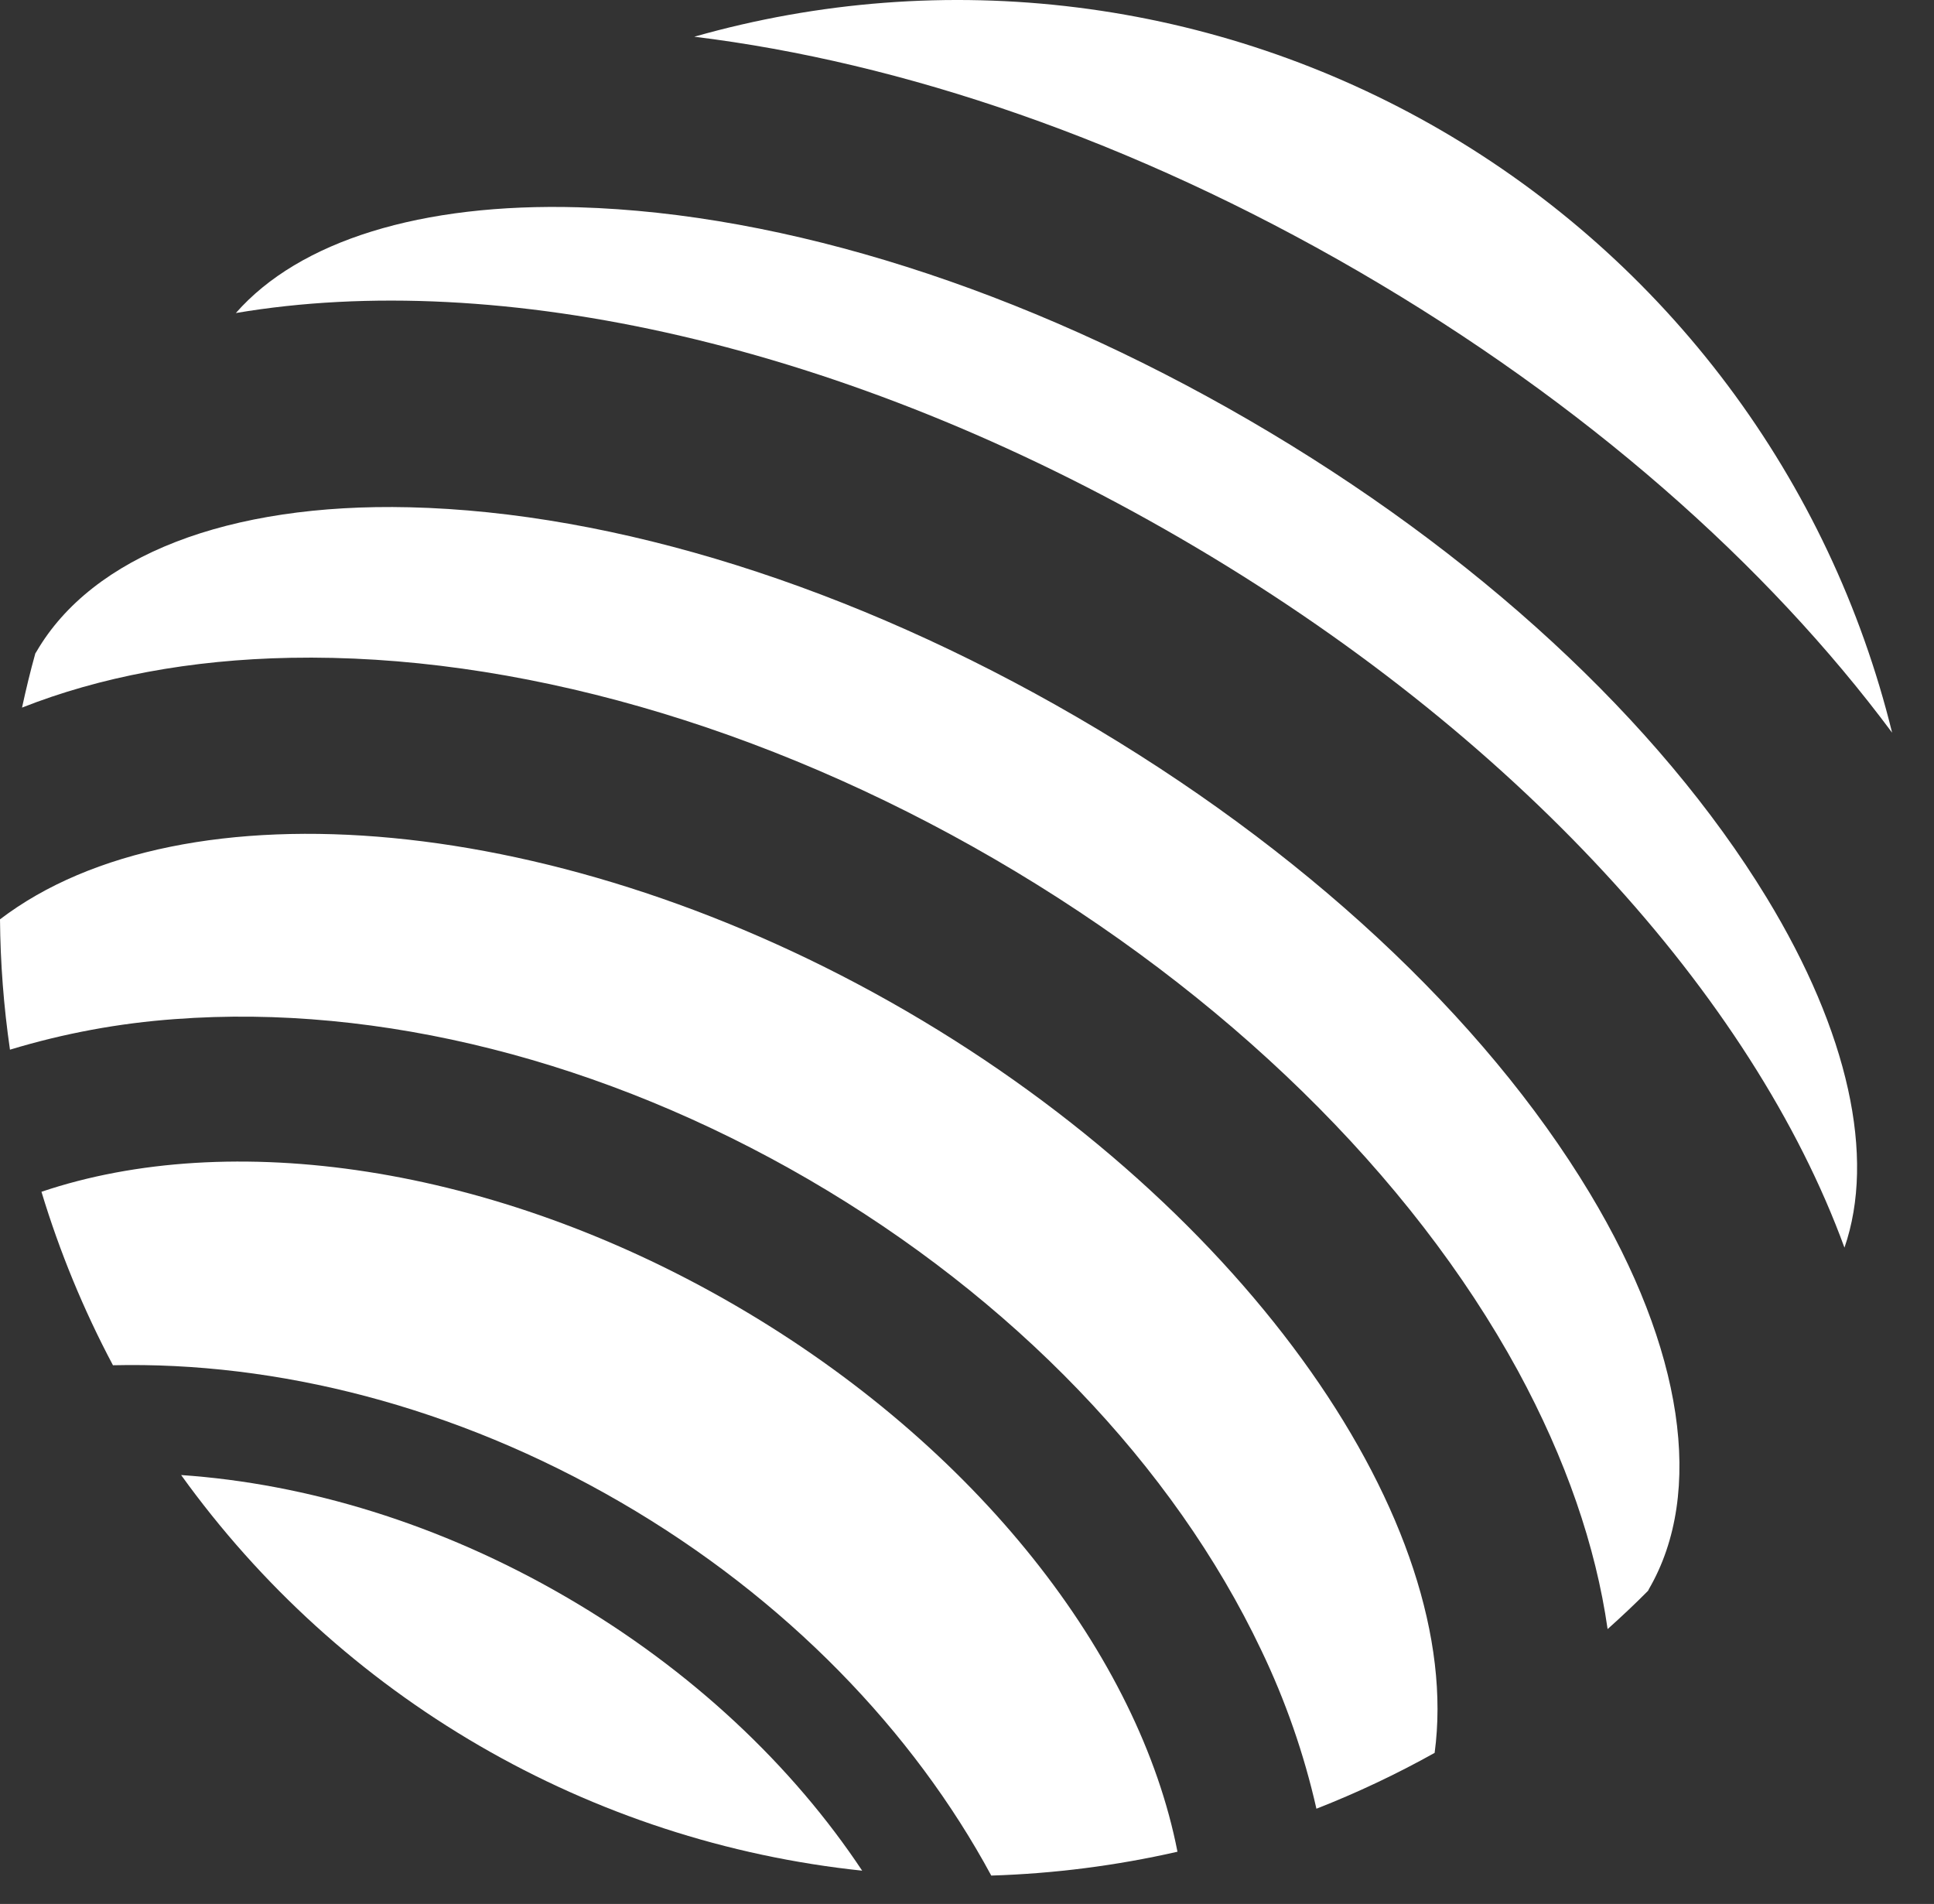
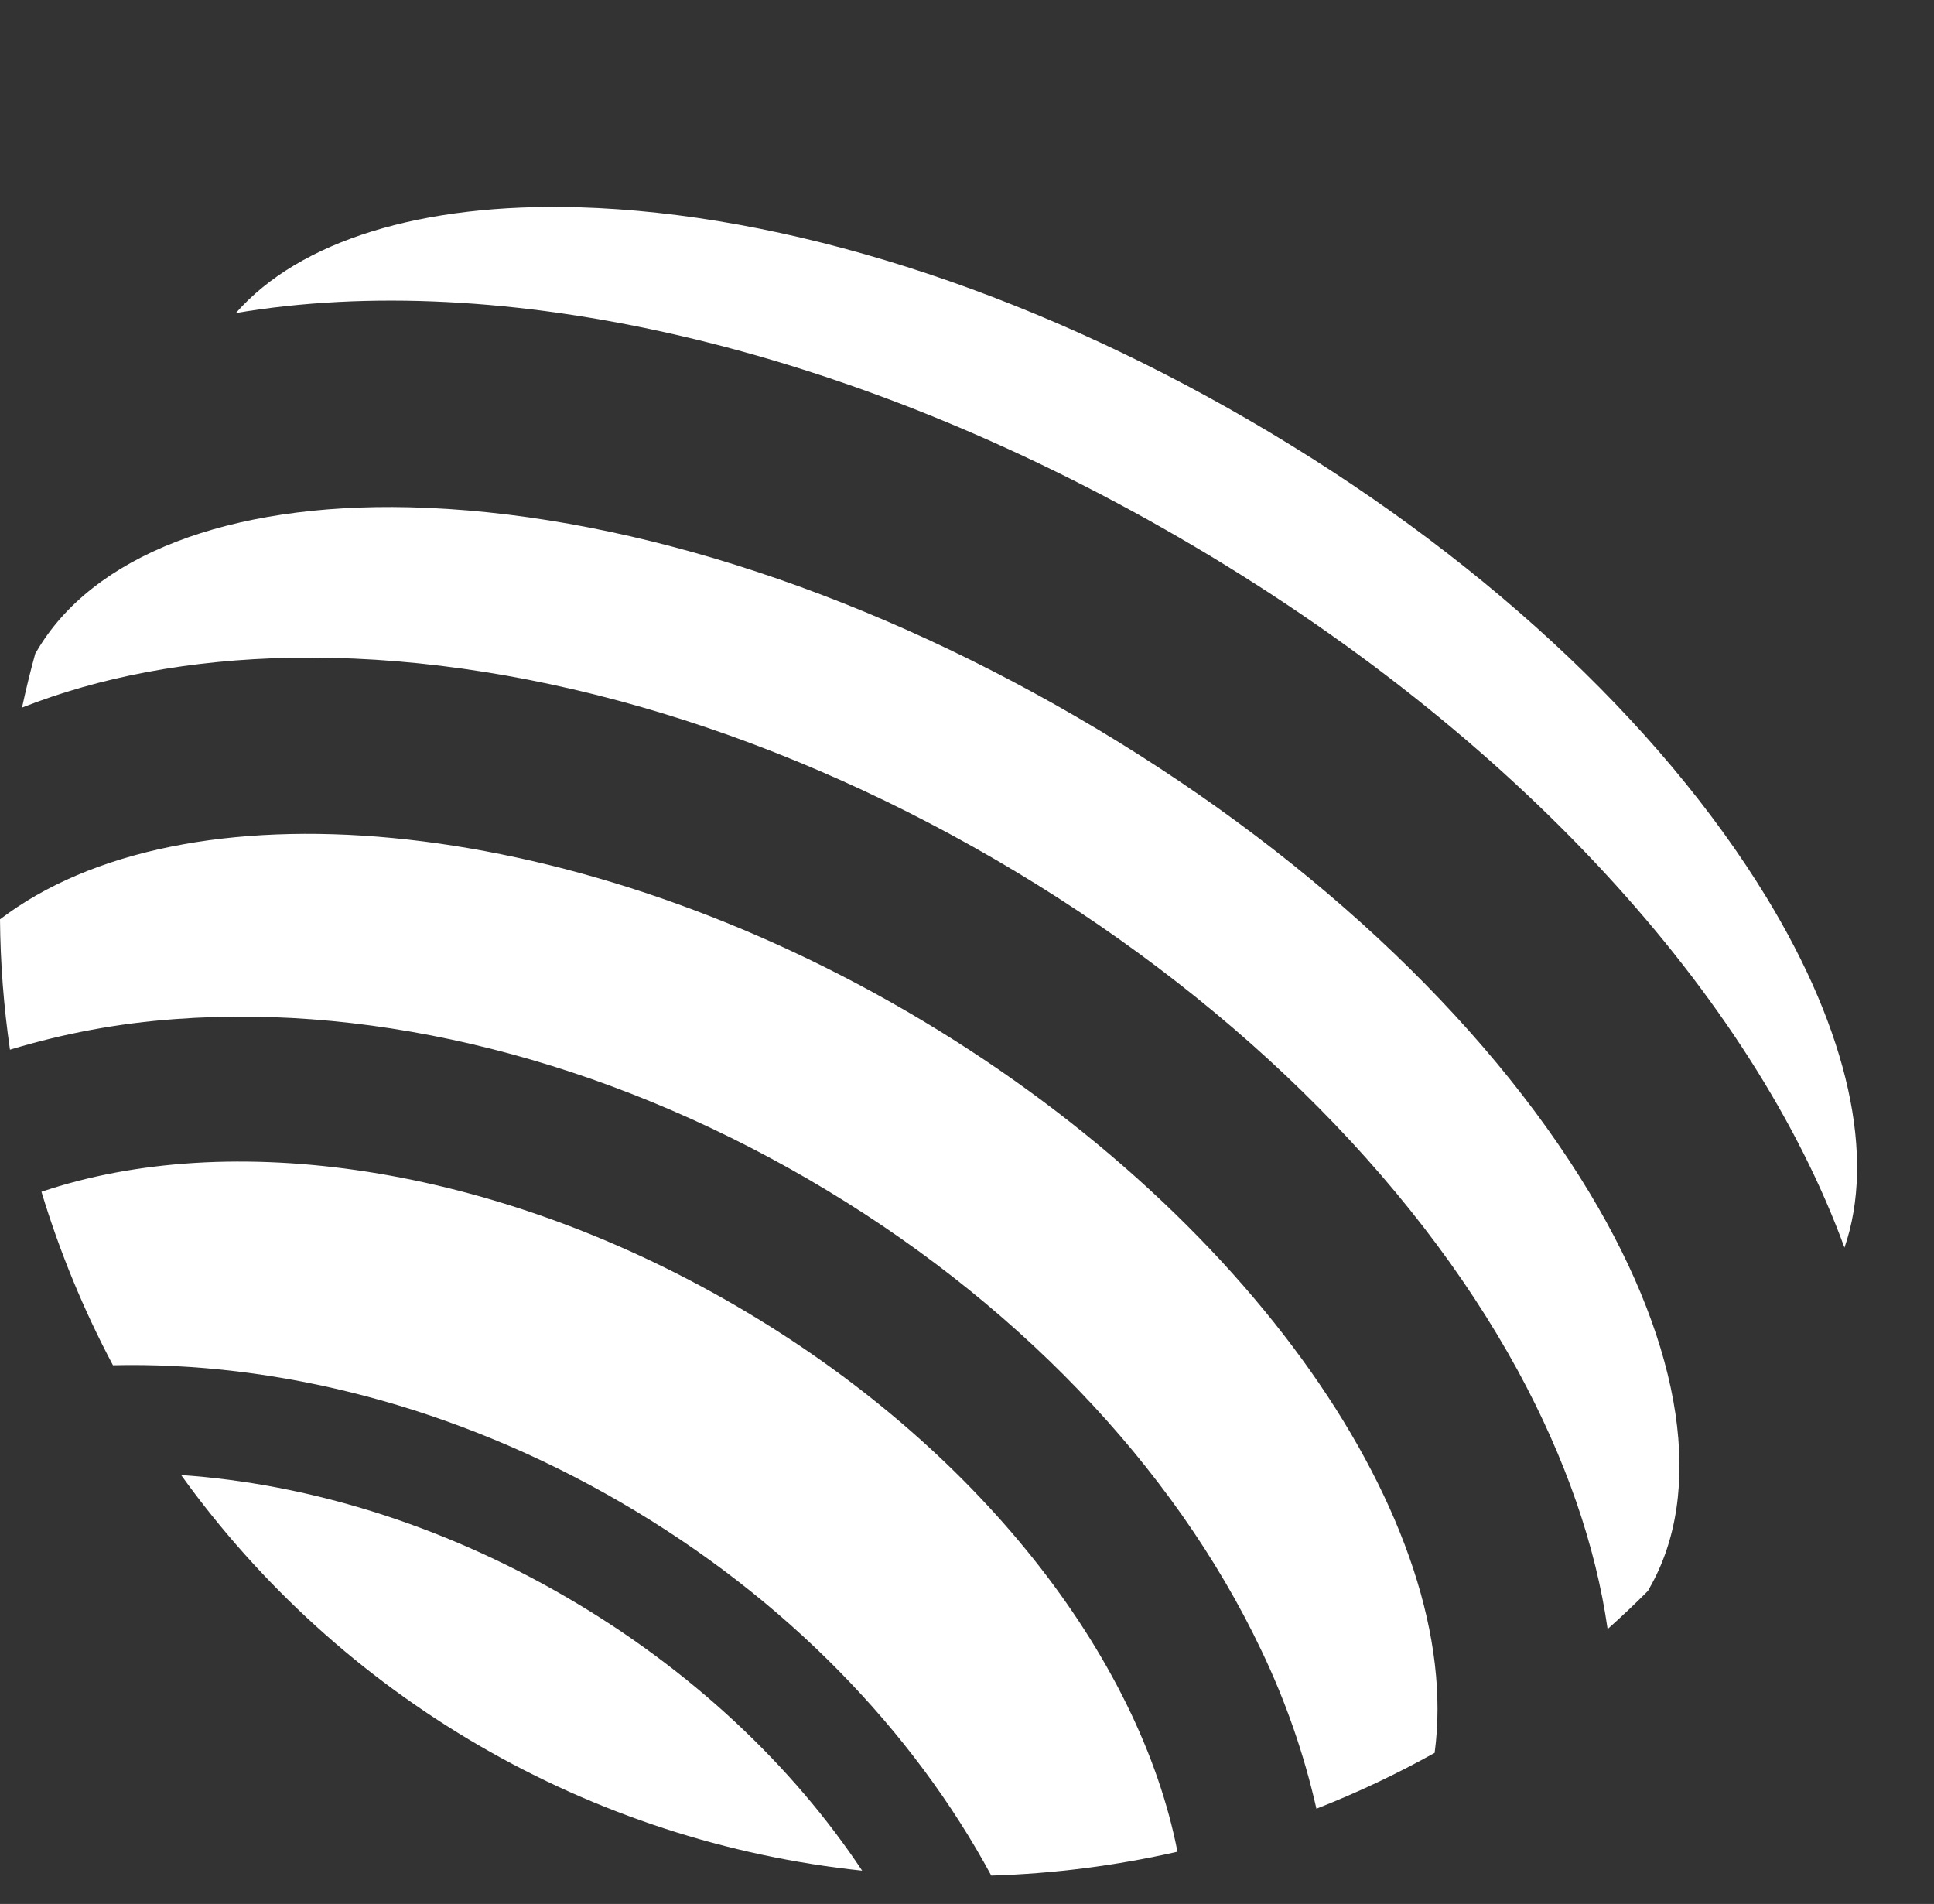
<svg xmlns="http://www.w3.org/2000/svg" width="64" height="63" viewBox="0 0 64 63" fill="none">
  <rect x="0" y="0" width="64" height="63" fill="#333333" stroke="none" />
  <g clip-path="url(#clip0_575_420)">
    <path d="M5.994 48.808C8.616 52.455 11.979 55.507 15.863 57.763C19.747 60.019 24.064 61.428 28.531 61.899C26.233 58.44 22.892 55.259 18.722 52.837C14.552 50.414 10.135 49.091 5.994 48.808Z" fill="white" />
    <path d="M24.326 43.191C16.291 38.523 7.595 37.334 1.372 39.435C1.973 41.421 2.765 43.343 3.738 45.175C9.144 45.05 15.047 46.518 20.539 49.708C26.032 52.898 30.233 57.301 32.803 62.061C34.878 61.997 36.941 61.733 38.965 61.272C37.707 54.826 32.359 47.86 24.326 43.191Z" fill="white" />
-     <path d="M62.614 24.244C61.592 20.089 59.744 16.182 57.179 12.757C54.614 9.332 51.385 6.459 47.686 4.31C43.986 2.161 39.891 0.779 35.645 0.247C31.399 -0.285 27.09 0.044 22.975 1.215C29.85 2.056 37.482 4.638 44.967 8.986C52.451 13.334 58.479 18.684 62.614 24.244Z" fill="white" />
    <path d="M52.61 39.483C49.091 33.638 43.062 28.041 35.635 23.727C28.208 19.412 20.362 16.948 13.547 16.785C7.552 16.643 3.052 18.386 1.205 21.565C1.195 21.584 1.18 21.602 1.169 21.621C1.002 22.218 0.859 22.815 0.729 23.414C3.308 22.396 6.296 21.829 9.619 21.766C17.008 21.628 25.277 23.991 32.908 28.424C40.539 32.858 46.693 38.873 50.231 45.358C51.817 48.28 52.807 51.157 53.199 53.905C53.656 53.497 54.104 53.075 54.538 52.637C54.55 52.617 54.557 52.596 54.569 52.575C56.416 49.392 55.701 44.621 52.61 39.483Z" fill="white" />
    <path d="M29.985 33.452C18.612 26.844 6.044 25.809 0 30.42C0.012 31.864 0.122 33.304 0.33 34.733C2.108 34.194 3.94 33.854 5.793 33.721C12.547 33.213 19.993 35.095 26.75 39.022C33.506 42.949 38.833 48.488 41.737 54.602C42.541 56.277 43.153 58.037 43.563 59.849C44.908 59.322 46.215 58.704 47.475 58.001C48.487 50.465 41.361 40.06 29.985 33.452Z" fill="white" />
    <path d="M58.46 29.7C54.901 23.861 48.819 18.249 41.34 13.906C33.861 9.563 25.983 7.06 19.147 6.859C13.935 6.709 9.898 7.972 7.805 10.358C16.496 8.886 27.96 11.361 39.071 17.816C50.182 24.271 58.014 33.005 61.037 41.283C62.073 38.285 61.172 34.152 58.46 29.7Z" fill="white" />
  </g>
  <defs>
    <clipPath id="clip0_575_420">
      <rect width="64" height="62.061" fill="white" />
    </clipPath>
  </defs>
</svg>